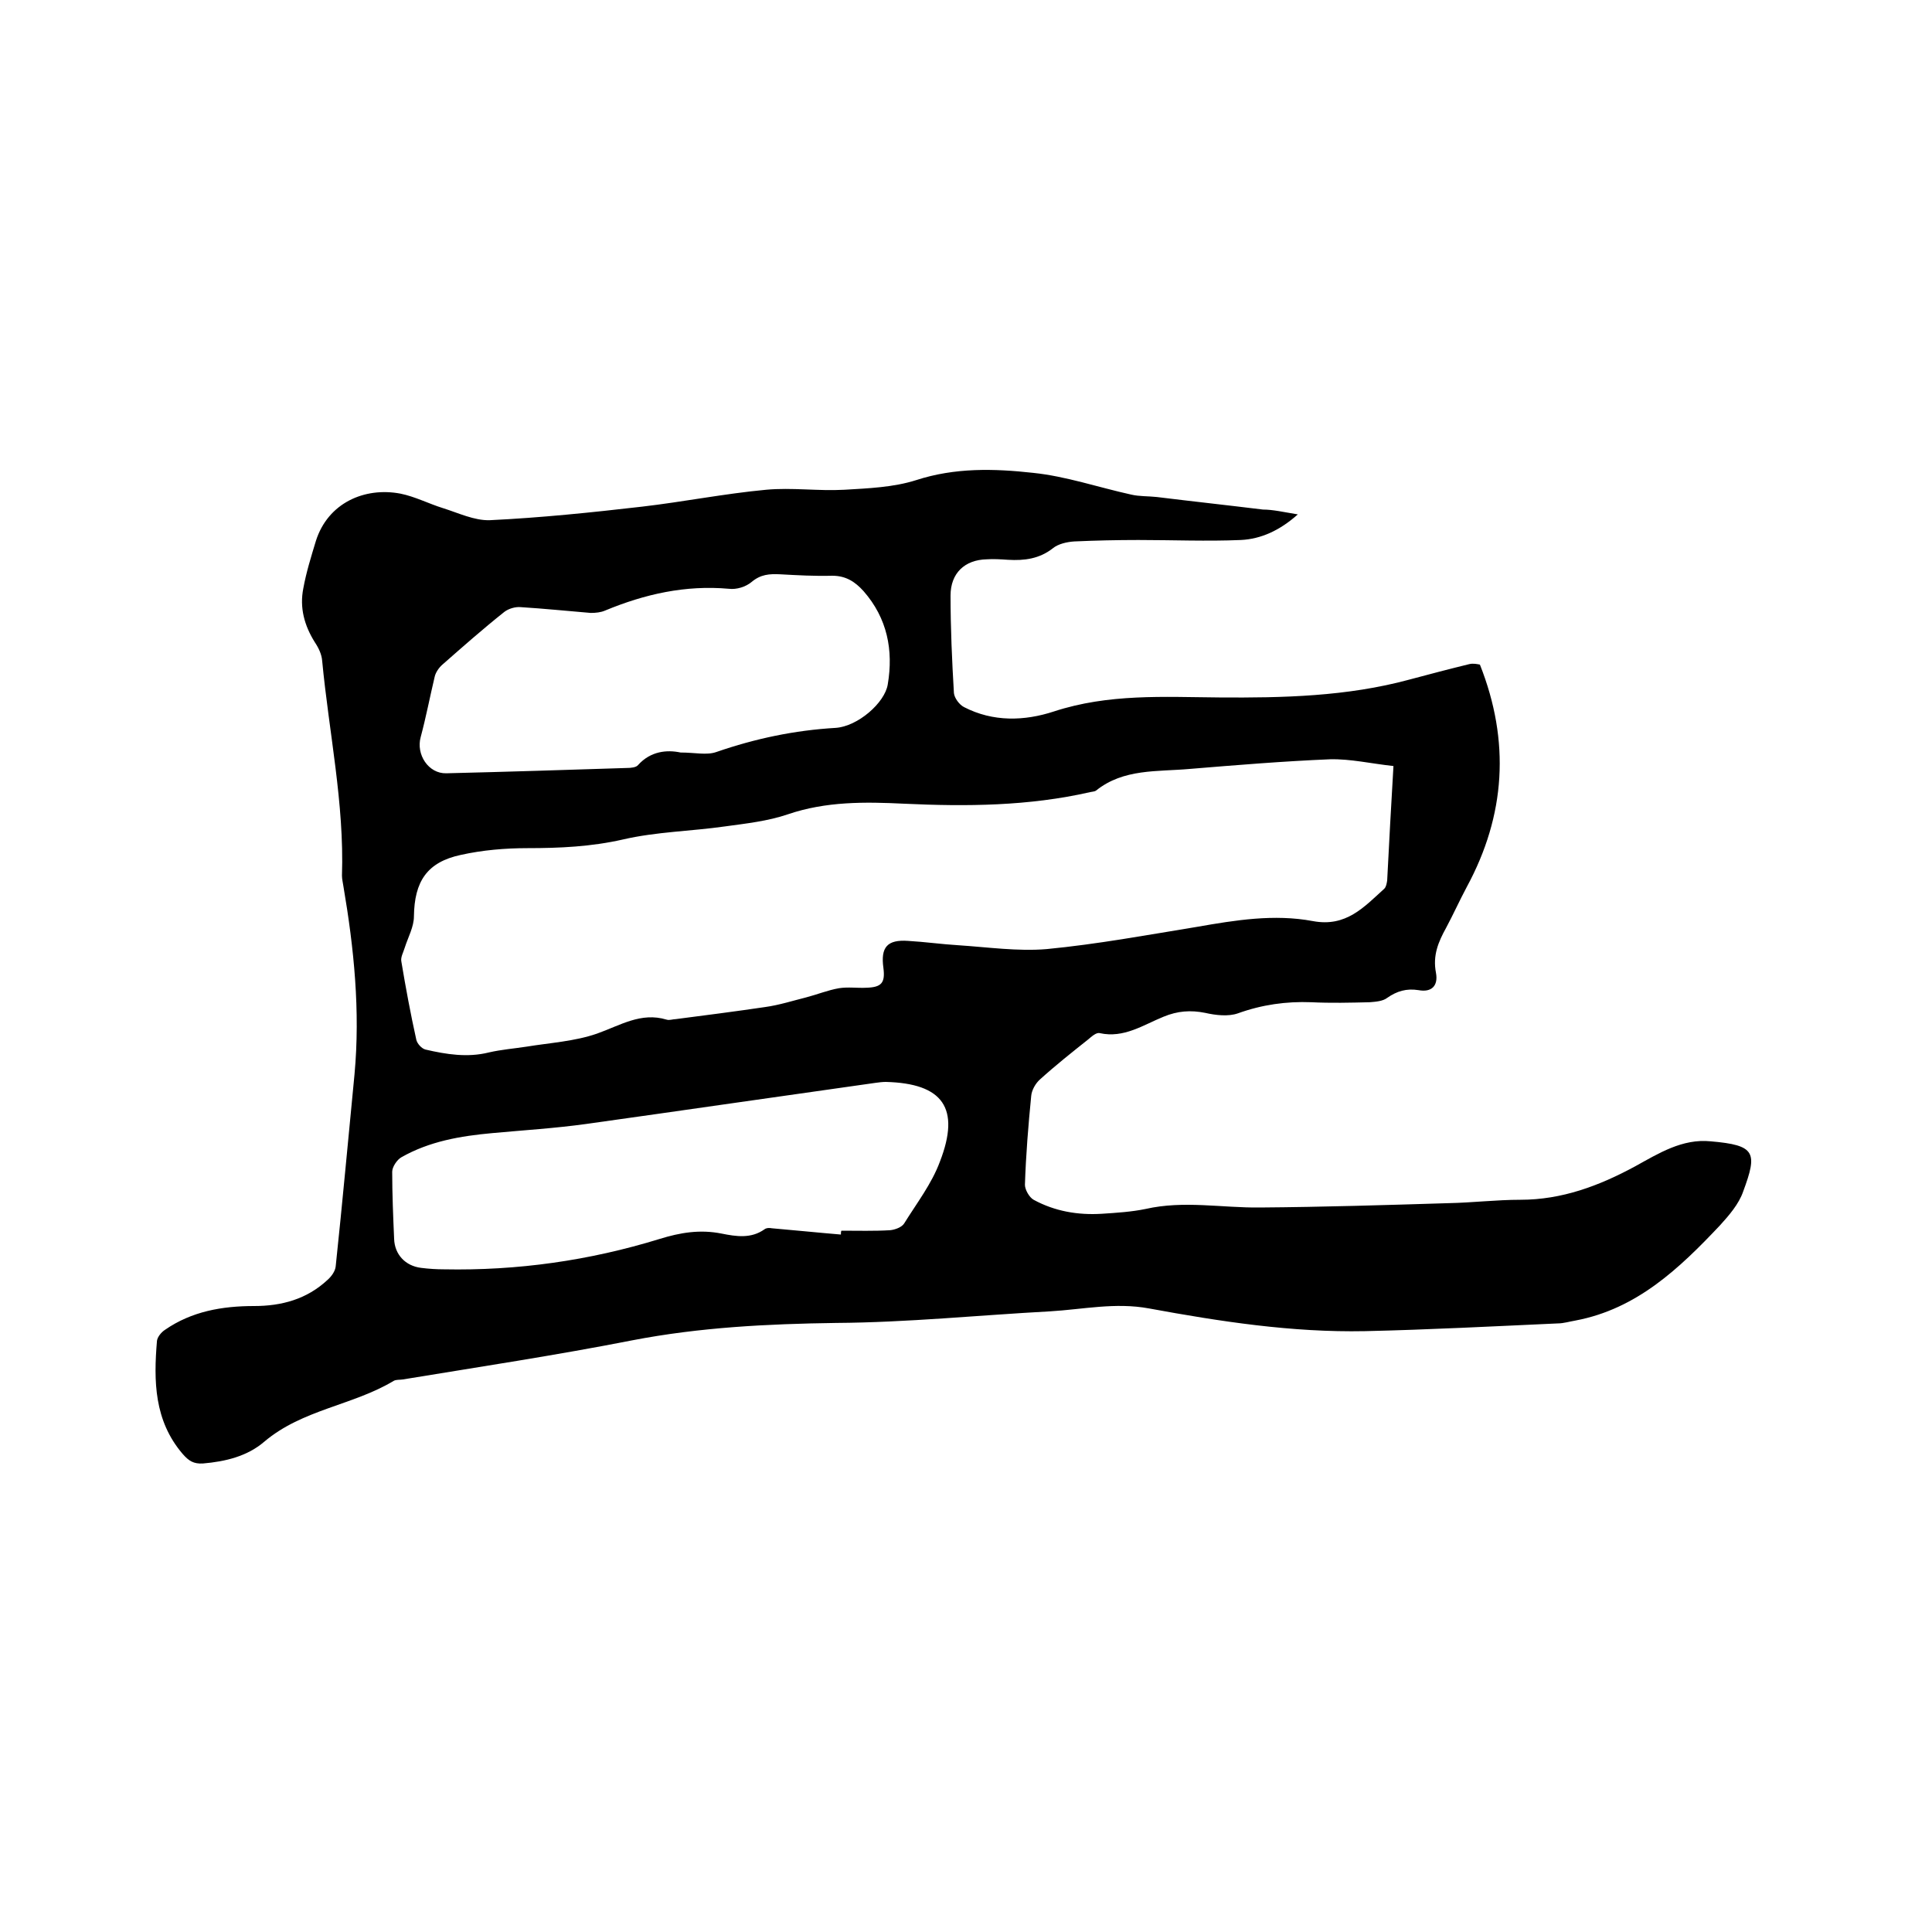
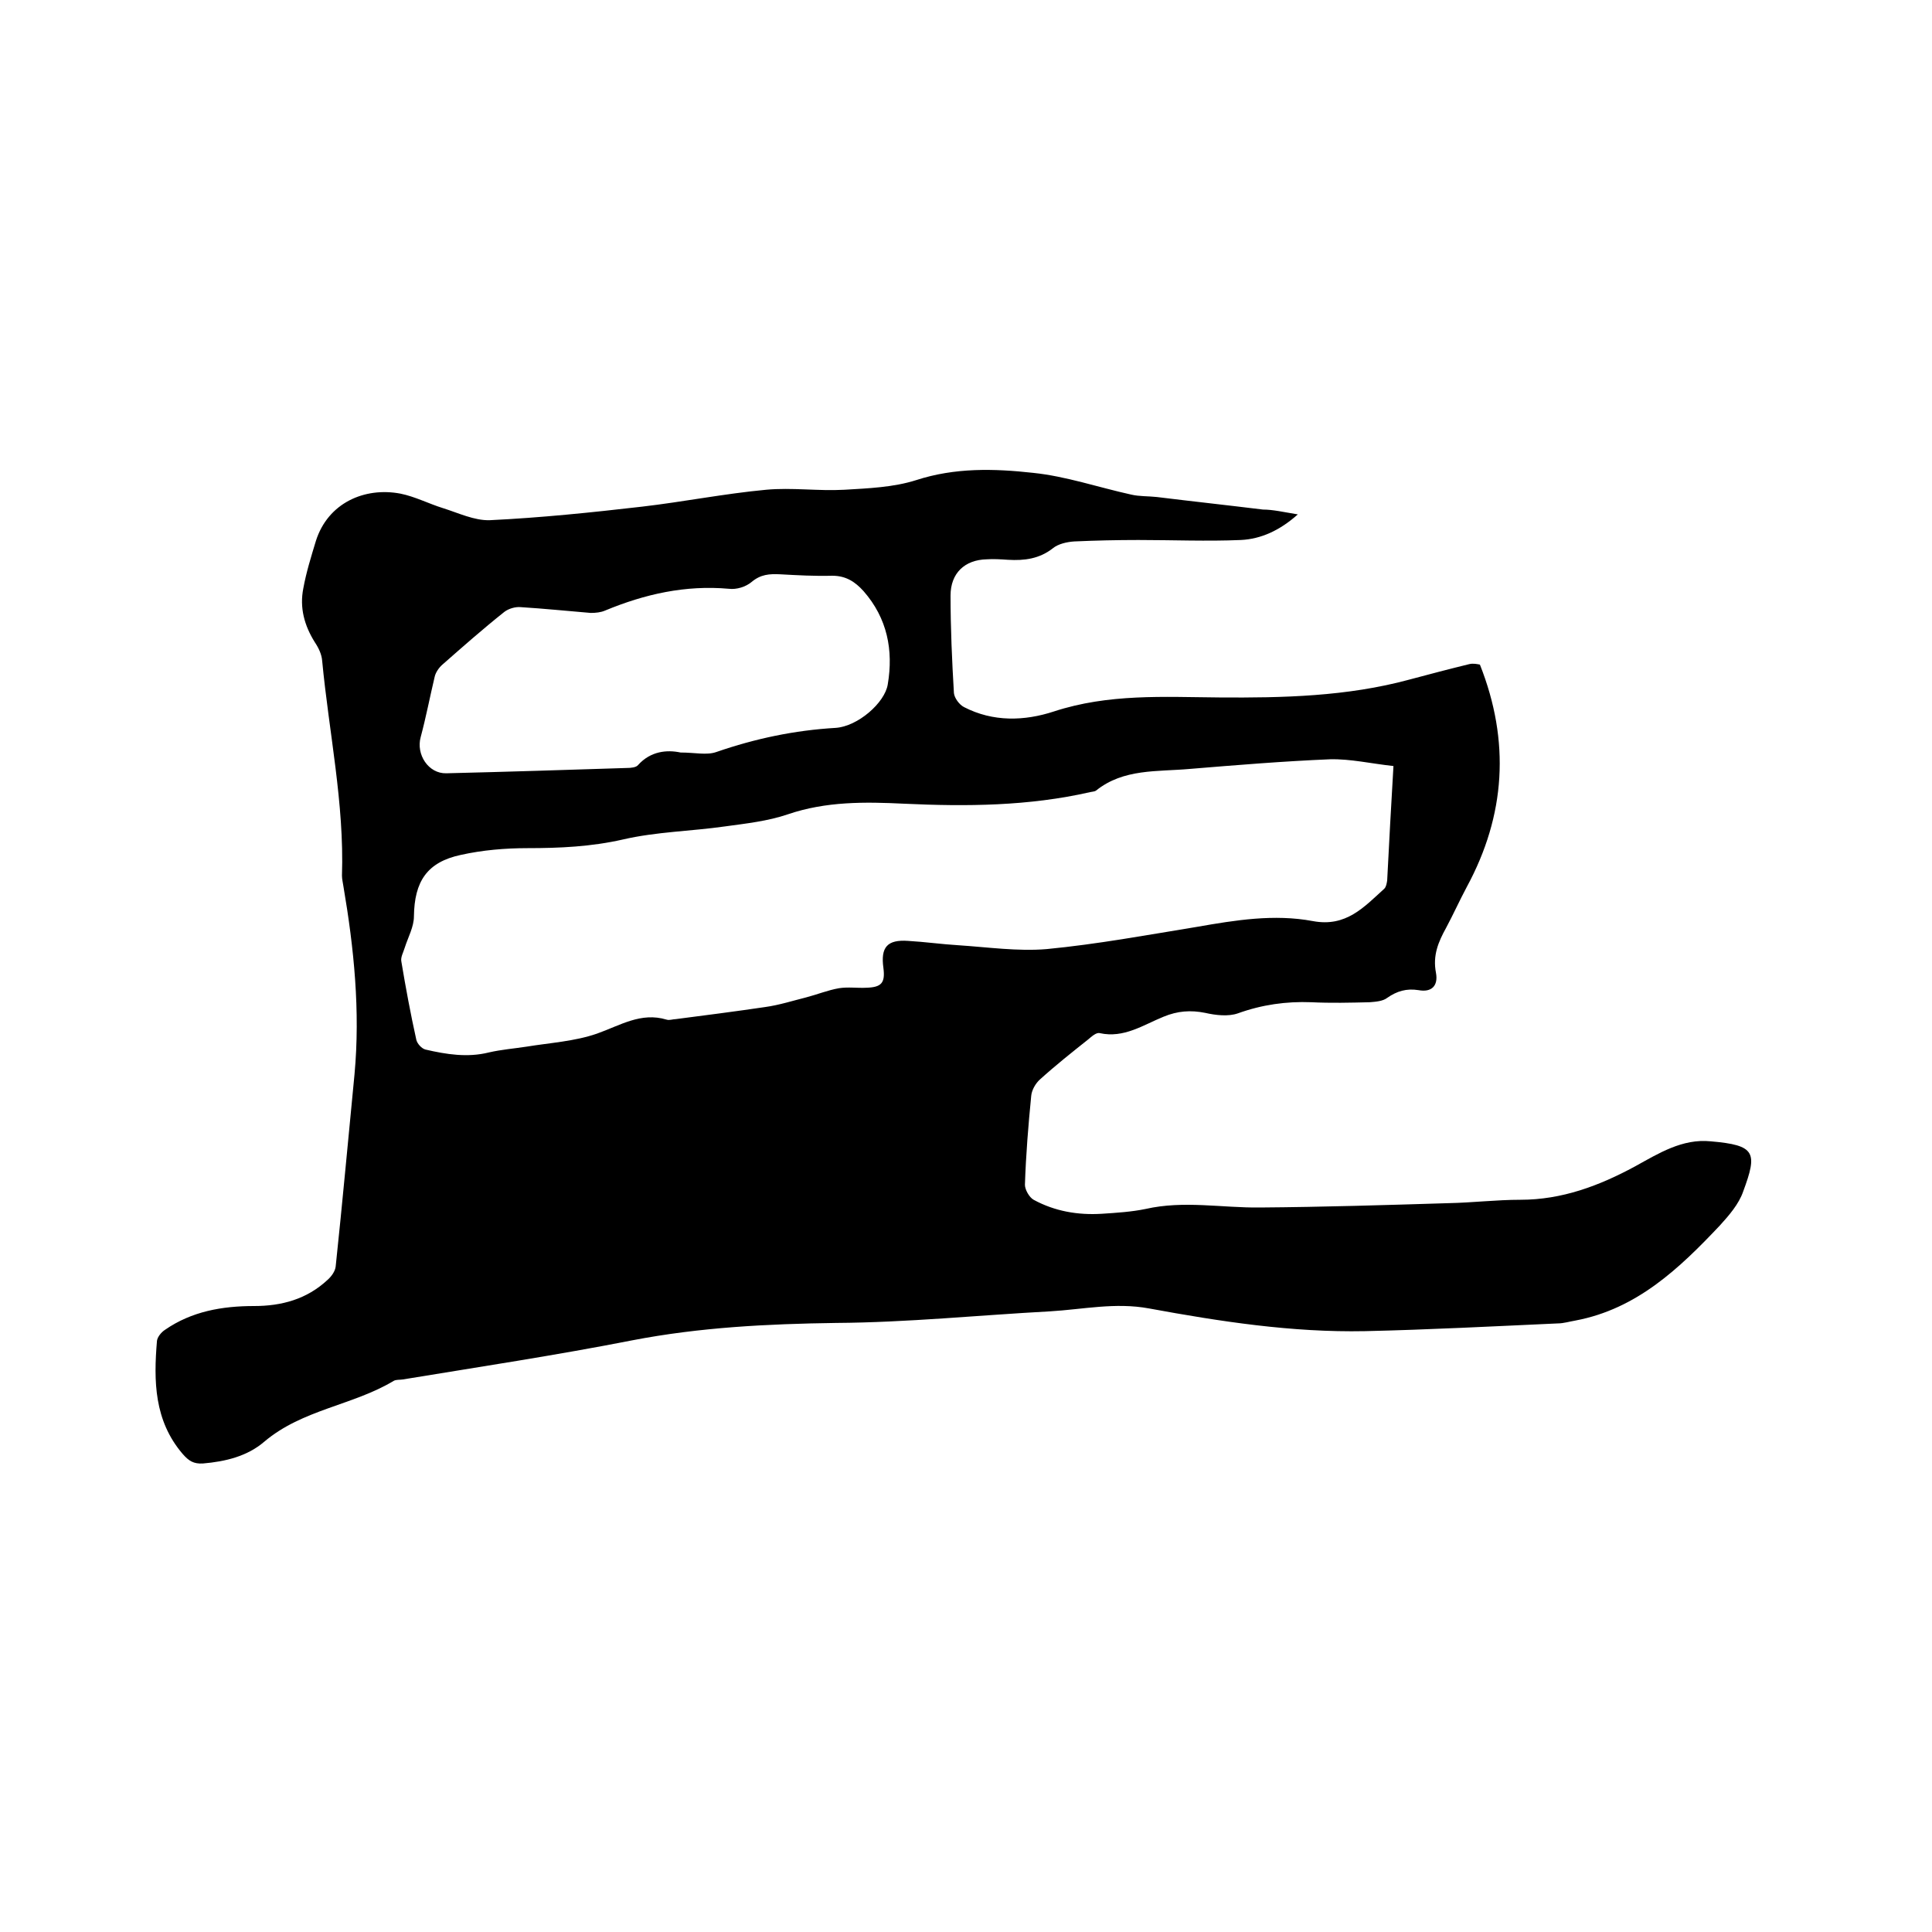
<svg xmlns="http://www.w3.org/2000/svg" enable-background="new 0 0 400 400" viewBox="0 0 400 400">
-   <path d="m268.7 106.5c-3.7 3.3-7.6 5.1-11.8 5.3-7 .3-14.1 0-21.2 0-4.4 0-8.9.1-13.3.3-1.5.1-3.3.5-4.4 1.4-2.8 2.2-5.9 2.6-9.3 2.4-1.5-.1-3-.2-4.4-.1-4.6.1-7.5 2.9-7.5 7.5 0 6.7.3 13.5.7 20.2.1 1 1.1 2.4 2.1 2.9 6 3.1 12.5 2.9 18.6.9 11.3-3.7 22.7-3 34.2-2.9 13.2.1 26.5-.2 39.4-3.7 4.1-1.1 8.3-2.2 12.4-3.2.8-.2 1.7 0 2.2.1 6.3 15.9 5.3 31.2-2.7 46-1.5 2.8-2.8 5.7-4.3 8.5-1.6 2.9-2.8 5.7-2.1 9.3.5 2.7-.9 4.1-3.6 3.6-2.5-.4-4.5.2-6.5 1.6-.9.7-2.4.8-3.6.9-4 .1-8.1.2-12.1 0-5.2-.2-10.2.5-15.2 2.3-2 .7-4.6.4-6.8-.1-3-.6-5.7-.4-8.6.8-4.2 1.7-8.2 4.5-13.2 3.4-.7-.2-1.7.7-2.4 1.3-3.4 2.7-6.8 5.4-10 8.3-.9.8-1.7 2.2-1.8 3.4-.6 6.1-1.1 12.2-1.3 18.4 0 1 .9 2.6 1.8 3.1 4.4 2.4 9.2 3.2 14.1 2.9 3.1-.2 6.2-.4 9.1-1 7.9-1.8 15.8-.2 23.7-.3 13-.1 26-.5 39-.9 5-.1 9.9-.7 14.9-.7 8.6 0 16.3-2.9 23.7-6.9 4.9-2.7 9.8-5.8 15.7-5.2 9.3.8 9.7 2.3 6.7 10.4-.9 2.6-2.9 4.9-4.8 7-8.4 8.9-17.2 17.3-29.9 19.7-1.2.2-2.5.6-3.7.6-13.3.6-26.6 1.3-39.9 1.6-15.1.3-30-2-44.7-4.7-7-1.3-13.7.2-20.5.6-14.8.8-29.5 2.3-44.3 2.4-14.2.2-28.2.9-42.2 3.6-15.8 3.1-31.7 5.5-47.5 8.1-.6.1-1.4 0-1.9.3-8.5 5.1-18.9 5.9-26.8 12.6-3.5 3-8 4.1-12.7 4.5-1.9.1-2.9-.5-4.2-2-5.9-6.9-6-15.1-5.3-23.4.1-.8.9-1.8 1.7-2.3 5.5-3.8 11.8-4.9 18.4-4.9 5.7 0 10.9-1.4 15.2-5.4.8-.7 1.6-1.8 1.7-2.8 1.4-13.2 2.6-26.5 3.9-39.8 1.2-13.1-.1-26-2.3-38.9-.1-.7-.3-1.5-.3-2.2.5-15-2.7-29.7-4.1-44.5-.1-1.3-.7-2.6-1.5-3.8-2.2-3.5-3.2-7.2-2.4-11.2.6-3.3 1.6-6.5 2.6-9.8 2.5-7.9 10.1-11.2 17.5-9.8 3 .6 5.9 2.1 8.8 3 3.2 1 6.5 2.6 9.7 2.5 10.5-.5 21.1-1.6 31.5-2.8 8.6-1 17.1-2.7 25.7-3.5 5.3-.5 10.8.3 16.2 0 5-.3 10.2-.5 14.9-2 8-2.6 16.1-2.4 24.2-1.5 6.8.7 13.5 3 20.3 4.5 1.7.4 3.5.3 5.3.5 7.3.9 14.7 1.7 22 2.6 2 0 4.2.5 7.2 1zm19.8 52.1c-4.6-.5-8.9-1.5-13.1-1.4-9.7.4-19.4 1.2-29.1 2-6.7.6-13.7-.1-19.4 4.5-.3.2-.8.2-1.2.3-12.7 2.9-25.6 3-38.5 2.4-8.1-.4-16.2-.5-24.1 2.2-4.1 1.4-8.6 1.9-13 2.5-7 1-14.2 1.1-21.1 2.7-6.6 1.5-13.1 1.8-19.8 1.8-4.6 0-9.3.4-13.8 1.4-7 1.5-9.6 5.5-9.7 12.7 0 2.2-1.2 4.3-1.9 6.5-.3 1-.9 2-.7 2.9.9 5.4 1.9 10.8 3.1 16.2.2.8 1.1 1.8 1.9 2 4.3 1 8.7 1.7 13.1.6 2.6-.6 5.2-.8 7.8-1.2 4.9-.8 10-1.1 14.6-2.7 4.8-1.7 9.1-4.5 14.4-2.9.6.2 1.3-.1 1.9-.1 6.2-.8 12.4-1.6 18.5-2.5 2.9-.4 5.7-1.3 8.5-2 2.3-.6 4.5-1.5 6.8-1.9 1.9-.3 3.8 0 5.7-.1 3.1-.1 3.9-1 3.5-4.1-.6-4.3.8-5.9 5.1-5.6 3.5.2 7 .7 10.4.9 6.1.4 12.3 1.3 18.3.8 10.4-1 20.7-2.9 31.1-4.6 8-1.4 16-2.7 24-1.2 6.9 1.3 10.6-2.9 14.8-6.7.4-.4.5-1.1.6-1.7.4-7.8.8-15.3 1.3-23.7zm-114.4 97c0-.3 0-.6.1-.8 3.4 0 6.8.1 10.1-.1 1-.1 2.4-.6 2.9-1.4 2.6-4.2 5.7-8.2 7.4-12.8 4.3-11.1.6-16.2-11.2-16.5-.7 0-1.5.1-2.2.2-19.9 2.8-39.8 5.7-59.8 8.5-6.5.9-13 1.3-19.5 1.9-6.6.6-13 1.7-18.8 5-.9.5-1.9 2-1.9 3 0 4.6.2 9.3.4 13.9.1 3.2 2.3 5.6 5.6 6 1.6.2 3.2.3 4.7.3 15.2.3 30.1-1.8 44.7-6.3 4.2-1.3 8.3-2 12.8-1.1 3 .6 6.1 1.1 8.9-.9.4-.3 1-.3 1.5-.2 4.7.4 9.5.9 14.3 1.3zm-33.2-99.8c3 0 5.4.6 7.4-.1 8.1-2.8 16.2-4.5 24.7-5 4.6-.3 10.2-5.2 10.8-9 1.2-7.1-.1-13.7-5-19.3-1.8-2-3.7-3.2-6.5-3.2-3.6.1-7.2-.1-10.8-.3-2.2-.1-4 0-5.9 1.6-1.2 1-3.1 1.6-4.7 1.4-9-.8-17.4 1.1-25.6 4.5-.9.4-2 .5-3 .5-4.8-.4-9.7-.9-14.5-1.2-1.1-.1-2.5.3-3.4 1-4.4 3.5-8.6 7.2-12.8 10.9-.7.6-1.4 1.6-1.6 2.5-1 4.2-1.8 8.4-2.9 12.5-1 3.6 1.6 7.6 5.3 7.5 12.5-.3 24.9-.7 37.4-1.1.8 0 1.9-.1 2.3-.6 2.6-2.9 6-3.2 8.8-2.6z" />
+   <path d="m268.7 106.5c-3.7 3.3-7.6 5.1-11.8 5.3-7 .3-14.1 0-21.2 0-4.4 0-8.9.1-13.3.3-1.5.1-3.3.5-4.4 1.4-2.8 2.2-5.9 2.6-9.3 2.4-1.5-.1-3-.2-4.4-.1-4.6.1-7.5 2.9-7.5 7.5 0 6.7.3 13.5.7 20.2.1 1 1.1 2.4 2.1 2.9 6 3.1 12.5 2.9 18.6.9 11.3-3.7 22.7-3 34.2-2.9 13.2.1 26.5-.2 39.4-3.7 4.1-1.1 8.3-2.2 12.4-3.2.8-.2 1.7 0 2.2.1 6.3 15.9 5.3 31.2-2.7 46-1.5 2.8-2.8 5.7-4.3 8.5-1.6 2.9-2.8 5.7-2.1 9.3.5 2.7-.9 4.1-3.6 3.6-2.5-.4-4.5.2-6.5 1.6-.9.7-2.4.8-3.6.9-4 .1-8.1.2-12.1 0-5.2-.2-10.2.5-15.2 2.3-2 .7-4.6.4-6.8-.1-3-.6-5.7-.4-8.6.8-4.2 1.7-8.2 4.5-13.2 3.4-.7-.2-1.7.7-2.4 1.3-3.4 2.7-6.8 5.4-10 8.3-.9.8-1.7 2.2-1.8 3.4-.6 6.1-1.1 12.2-1.3 18.4 0 1 .9 2.6 1.8 3.1 4.4 2.4 9.2 3.2 14.1 2.9 3.1-.2 6.2-.4 9.1-1 7.9-1.8 15.8-.2 23.7-.3 13-.1 26-.5 39-.9 5-.1 9.9-.7 14.9-.7 8.6 0 16.3-2.9 23.7-6.9 4.9-2.7 9.8-5.8 15.7-5.2 9.3.8 9.7 2.3 6.7 10.4-.9 2.6-2.9 4.9-4.8 7-8.4 8.9-17.2 17.3-29.9 19.7-1.2.2-2.5.6-3.7.6-13.3.6-26.6 1.3-39.9 1.6-15.1.3-30-2-44.7-4.7-7-1.3-13.7.2-20.5.6-14.8.8-29.5 2.3-44.3 2.4-14.2.2-28.2.9-42.2 3.6-15.8 3.1-31.7 5.5-47.5 8.1-.6.1-1.4 0-1.9.3-8.5 5.1-18.9 5.9-26.8 12.6-3.5 3-8 4.1-12.7 4.5-1.9.1-2.9-.5-4.2-2-5.9-6.9-6-15.1-5.3-23.4.1-.8.9-1.8 1.7-2.3 5.5-3.8 11.8-4.9 18.4-4.9 5.7 0 10.9-1.4 15.2-5.4.8-.7 1.6-1.8 1.7-2.8 1.4-13.2 2.6-26.5 3.9-39.8 1.2-13.1-.1-26-2.3-38.9-.1-.7-.3-1.5-.3-2.2.5-15-2.7-29.7-4.1-44.5-.1-1.3-.7-2.6-1.5-3.8-2.2-3.5-3.2-7.2-2.4-11.2.6-3.3 1.6-6.5 2.6-9.8 2.5-7.9 10.1-11.2 17.5-9.8 3 .6 5.9 2.1 8.8 3 3.2 1 6.5 2.6 9.7 2.5 10.5-.5 21.1-1.6 31.5-2.8 8.6-1 17.1-2.7 25.7-3.5 5.3-.5 10.8.3 16.2 0 5-.3 10.2-.5 14.9-2 8-2.6 16.1-2.4 24.2-1.5 6.8.7 13.5 3 20.3 4.5 1.7.4 3.5.3 5.3.5 7.3.9 14.7 1.7 22 2.6 2 0 4.2.5 7.2 1zm19.8 52.1c-4.6-.5-8.9-1.5-13.1-1.4-9.7.4-19.4 1.2-29.1 2-6.7.6-13.7-.1-19.4 4.5-.3.2-.8.2-1.2.3-12.7 2.9-25.6 3-38.5 2.4-8.1-.4-16.2-.5-24.1 2.2-4.1 1.4-8.6 1.9-13 2.5-7 1-14.2 1.1-21.1 2.7-6.6 1.5-13.1 1.8-19.8 1.8-4.6 0-9.3.4-13.8 1.4-7 1.5-9.6 5.5-9.7 12.7 0 2.2-1.2 4.3-1.9 6.5-.3 1-.9 2-.7 2.9.9 5.4 1.9 10.8 3.1 16.2.2.8 1.1 1.8 1.9 2 4.3 1 8.7 1.7 13.1.6 2.6-.6 5.2-.8 7.8-1.2 4.9-.8 10-1.1 14.6-2.7 4.8-1.7 9.1-4.5 14.4-2.9.6.2 1.3-.1 1.9-.1 6.2-.8 12.4-1.6 18.5-2.5 2.9-.4 5.7-1.3 8.5-2 2.3-.6 4.5-1.5 6.8-1.9 1.9-.3 3.8 0 5.7-.1 3.1-.1 3.9-1 3.5-4.1-.6-4.3.8-5.9 5.1-5.6 3.5.2 7 .7 10.4.9 6.1.4 12.3 1.3 18.3.8 10.4-1 20.7-2.9 31.1-4.6 8-1.4 16-2.7 24-1.2 6.9 1.3 10.6-2.9 14.8-6.7.4-.4.5-1.1.6-1.7.4-7.8.8-15.3 1.3-23.7zm-114.4 97zm-33.2-99.8c3 0 5.4.6 7.4-.1 8.1-2.8 16.2-4.5 24.7-5 4.6-.3 10.2-5.2 10.8-9 1.2-7.1-.1-13.7-5-19.3-1.8-2-3.7-3.2-6.5-3.2-3.6.1-7.2-.1-10.8-.3-2.2-.1-4 0-5.9 1.6-1.2 1-3.1 1.6-4.7 1.4-9-.8-17.4 1.1-25.6 4.5-.9.4-2 .5-3 .5-4.8-.4-9.7-.9-14.5-1.2-1.1-.1-2.5.3-3.4 1-4.4 3.5-8.6 7.2-12.8 10.9-.7.6-1.4 1.6-1.6 2.5-1 4.2-1.8 8.4-2.9 12.5-1 3.6 1.6 7.6 5.3 7.5 12.5-.3 24.9-.7 37.4-1.1.8 0 1.9-.1 2.3-.6 2.6-2.9 6-3.2 8.8-2.6z" />
</svg>